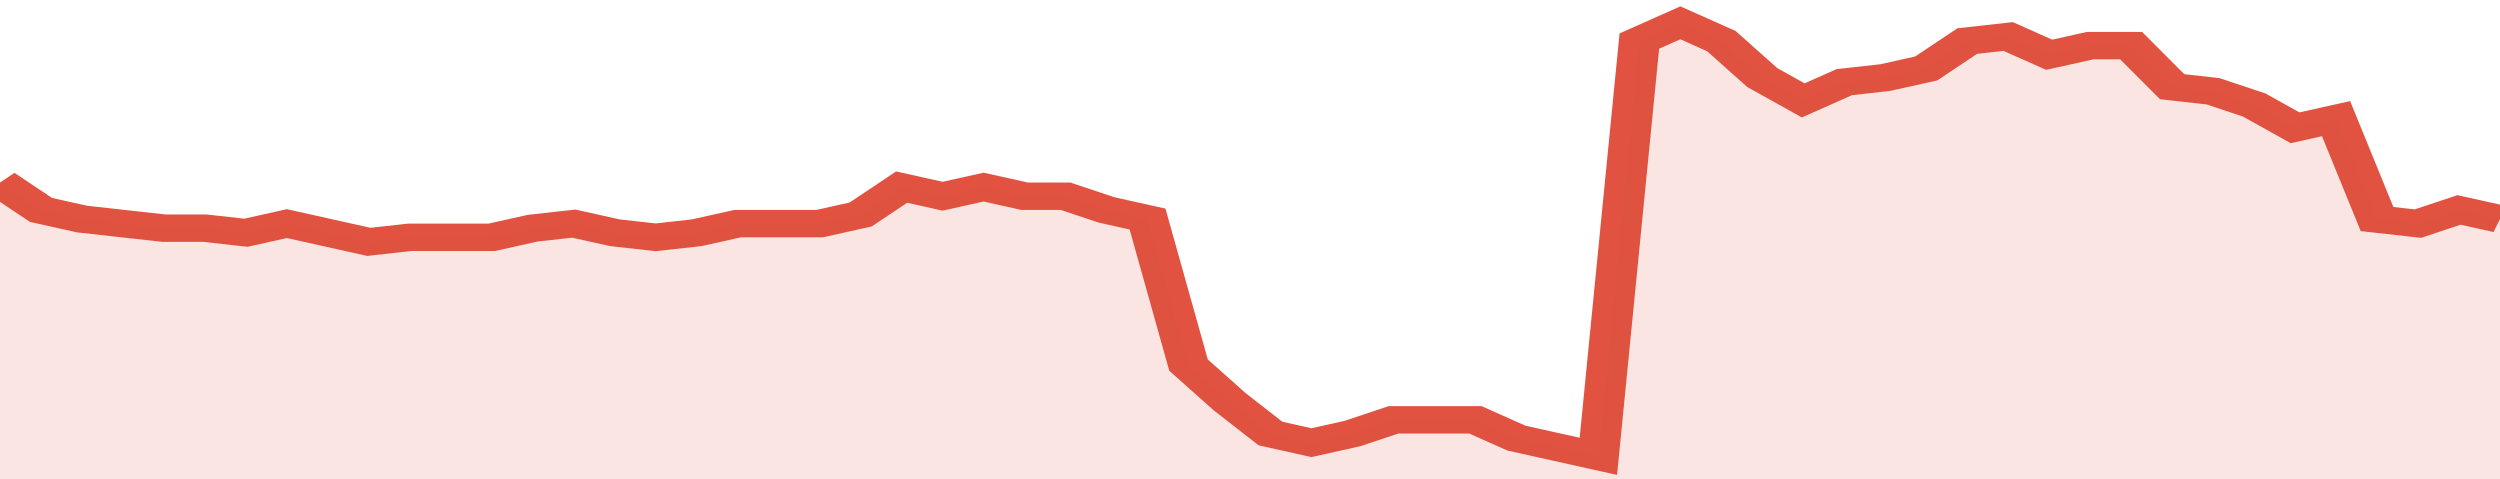
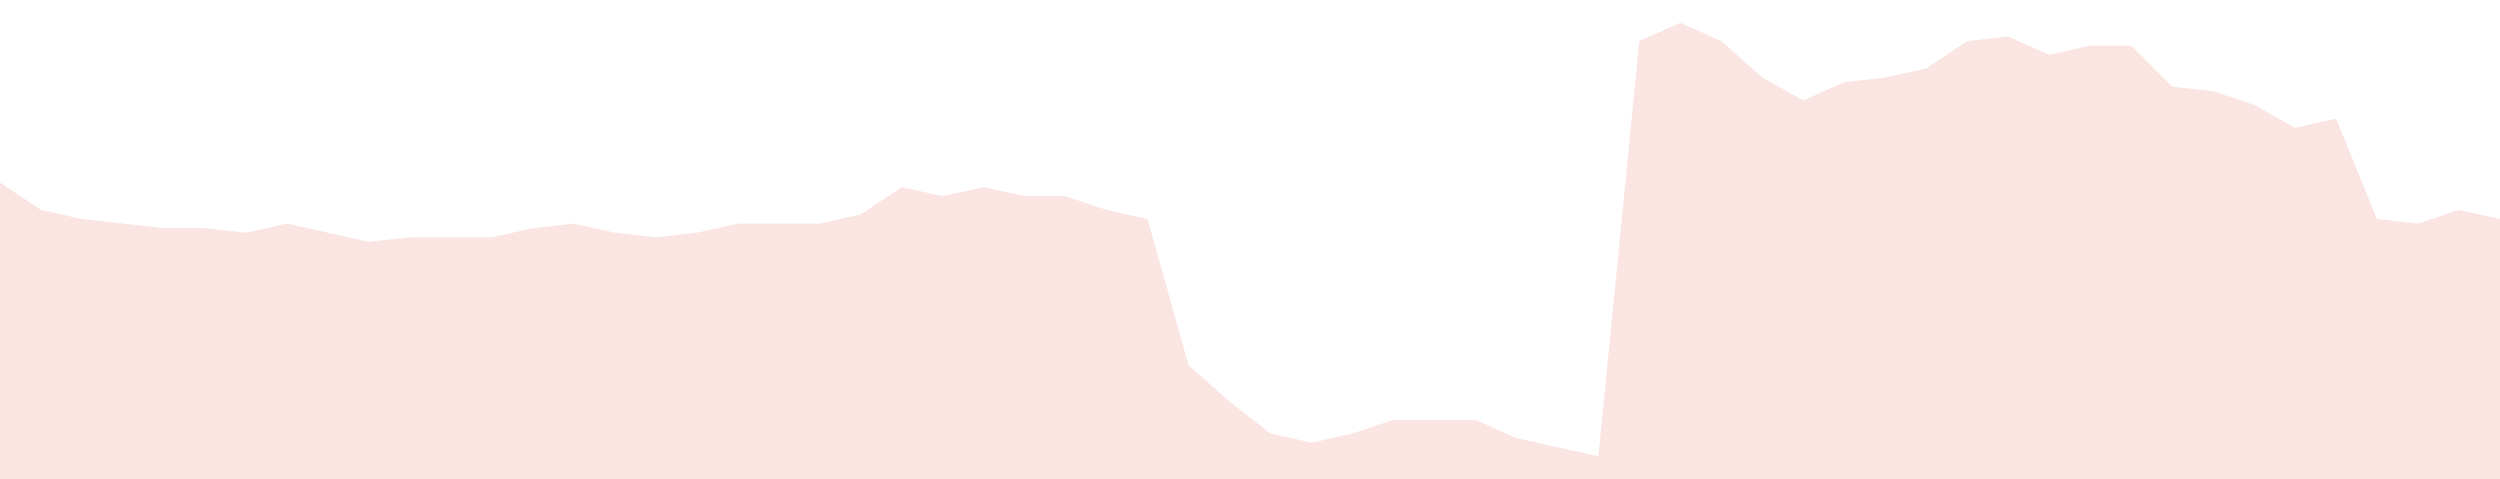
<svg xmlns="http://www.w3.org/2000/svg" viewBox="0 0 366 105" width="120" height="23" preserveAspectRatio="none">
-   <polyline fill="none" stroke="#E15241" stroke-width="6" points="0, 40 6, 46 12, 48 18, 49 24, 50 30, 50 36, 51 42, 49 48, 51 54, 53 60, 52 66, 52 72, 52 78, 50 84, 49 90, 51 96, 52 102, 51 108, 49 114, 49 120, 49 126, 47 132, 41 138, 43 144, 41 150, 43 156, 43 162, 46 168, 48 174, 80 180, 88 186, 95 192, 97 198, 95 204, 92 210, 92 216, 92 222, 96 228, 98 234, 100 240, 9 246, 5 252, 9 258, 17 264, 22 270, 18 276, 17 282, 15 288, 9 294, 8 300, 12 306, 10 312, 10 318, 19 324, 20 330, 23 336, 28 342, 26 348, 48 354, 49 360, 46 366, 48 366, 48 "> </polyline>
  <polygon fill="#E15241" opacity="0.15" points="0, 105 0, 40 6, 46 12, 48 18, 49 24, 50 30, 50 36, 51 42, 49 48, 51 54, 53 60, 52 66, 52 72, 52 78, 50 84, 49 90, 51 96, 52 102, 51 108, 49 114, 49 120, 49 126, 47 132, 41 138, 43 144, 41 150, 43 156, 43 162, 46 168, 48 174, 80 180, 88 186, 95 192, 97 198, 95 204, 92 210, 92 216, 92 222, 96 228, 98 234, 100 240, 9 246, 5 252, 9 258, 17 264, 22 270, 18 276, 17 282, 15 288, 9 294, 8 300, 12 306, 10 312, 10 318, 19 324, 20 330, 23 336, 28 342, 26 348, 48 354, 49 360, 46 366, 48 366, 105 " />
</svg>